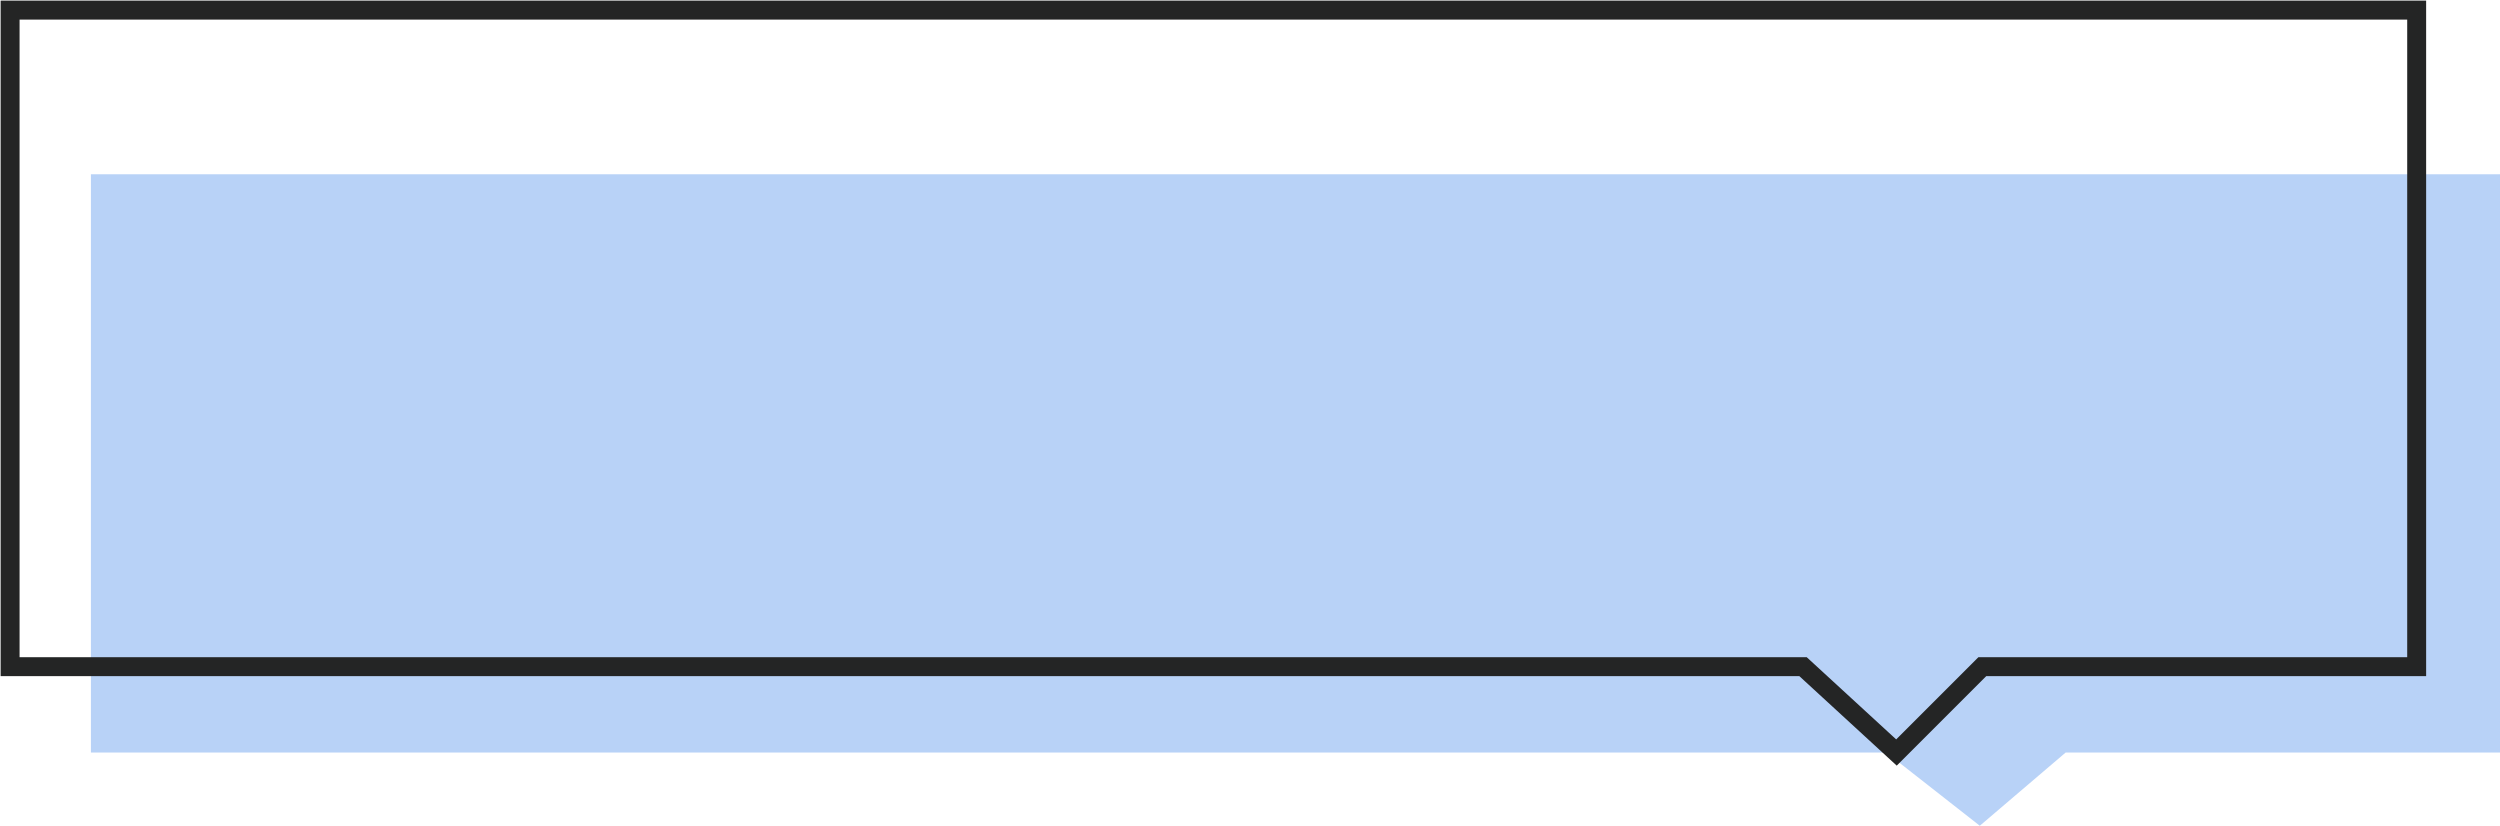
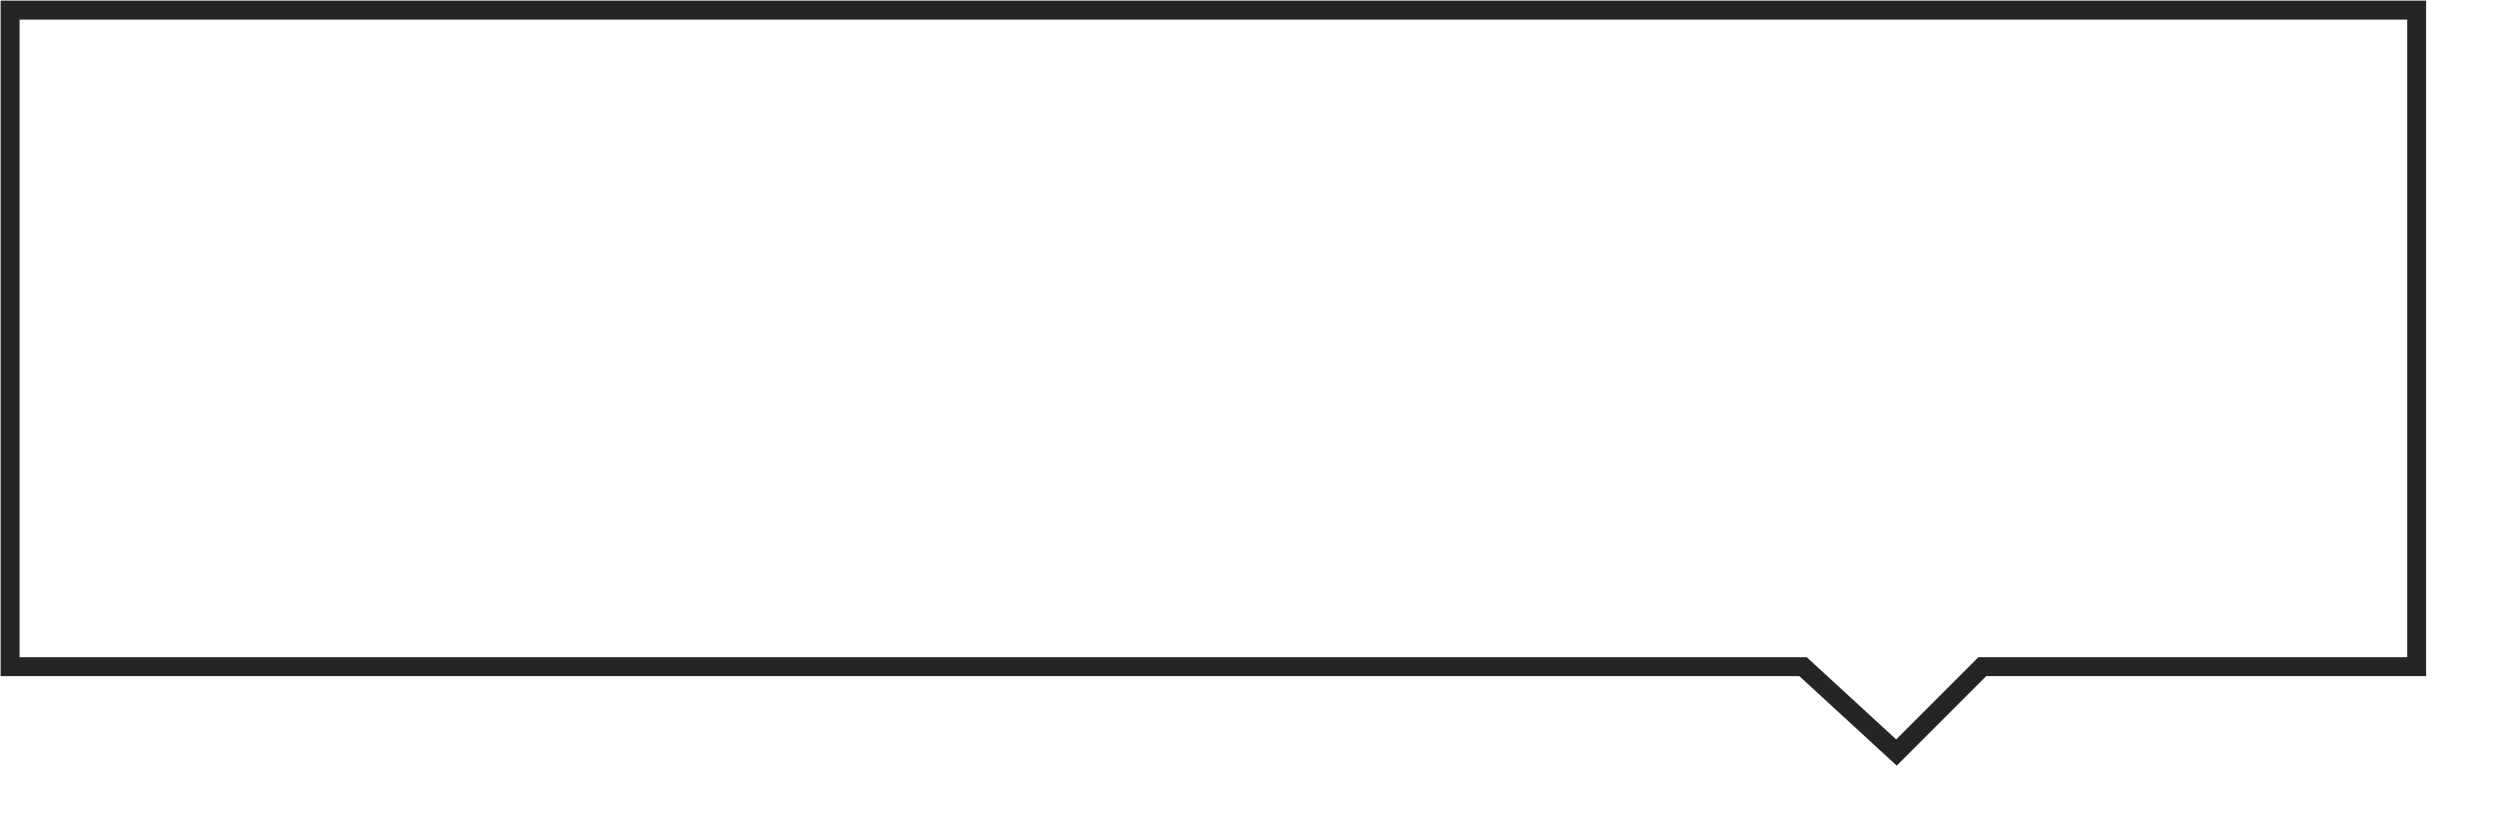
<svg xmlns="http://www.w3.org/2000/svg" width="100%" height="100%" x="0px" y="0px" viewBox="0 0 99 32.7" style="vertical-align: middle; max-width: 100%; width: 100%;">
  <g>
-     <polygon points="99,6.9 3.6,6.9 3.6,29.8 74.7,29.8 78.4,32.7 81.8,29.8 99,29.8" fill="rgb(184,210,247)">
-     </polygon>
    <polygon style="stroke: rgb(36, 37, 37); stroke-width: 0.75; stroke-miterlimit: 10;" points="95.7,0.4 0.4,0.4 0.4,26.4 71.4,26.4     75.1,29.8 78.5,26.4 95.7,26.4" fill="none">
    </polygon>
  </g>
</svg>